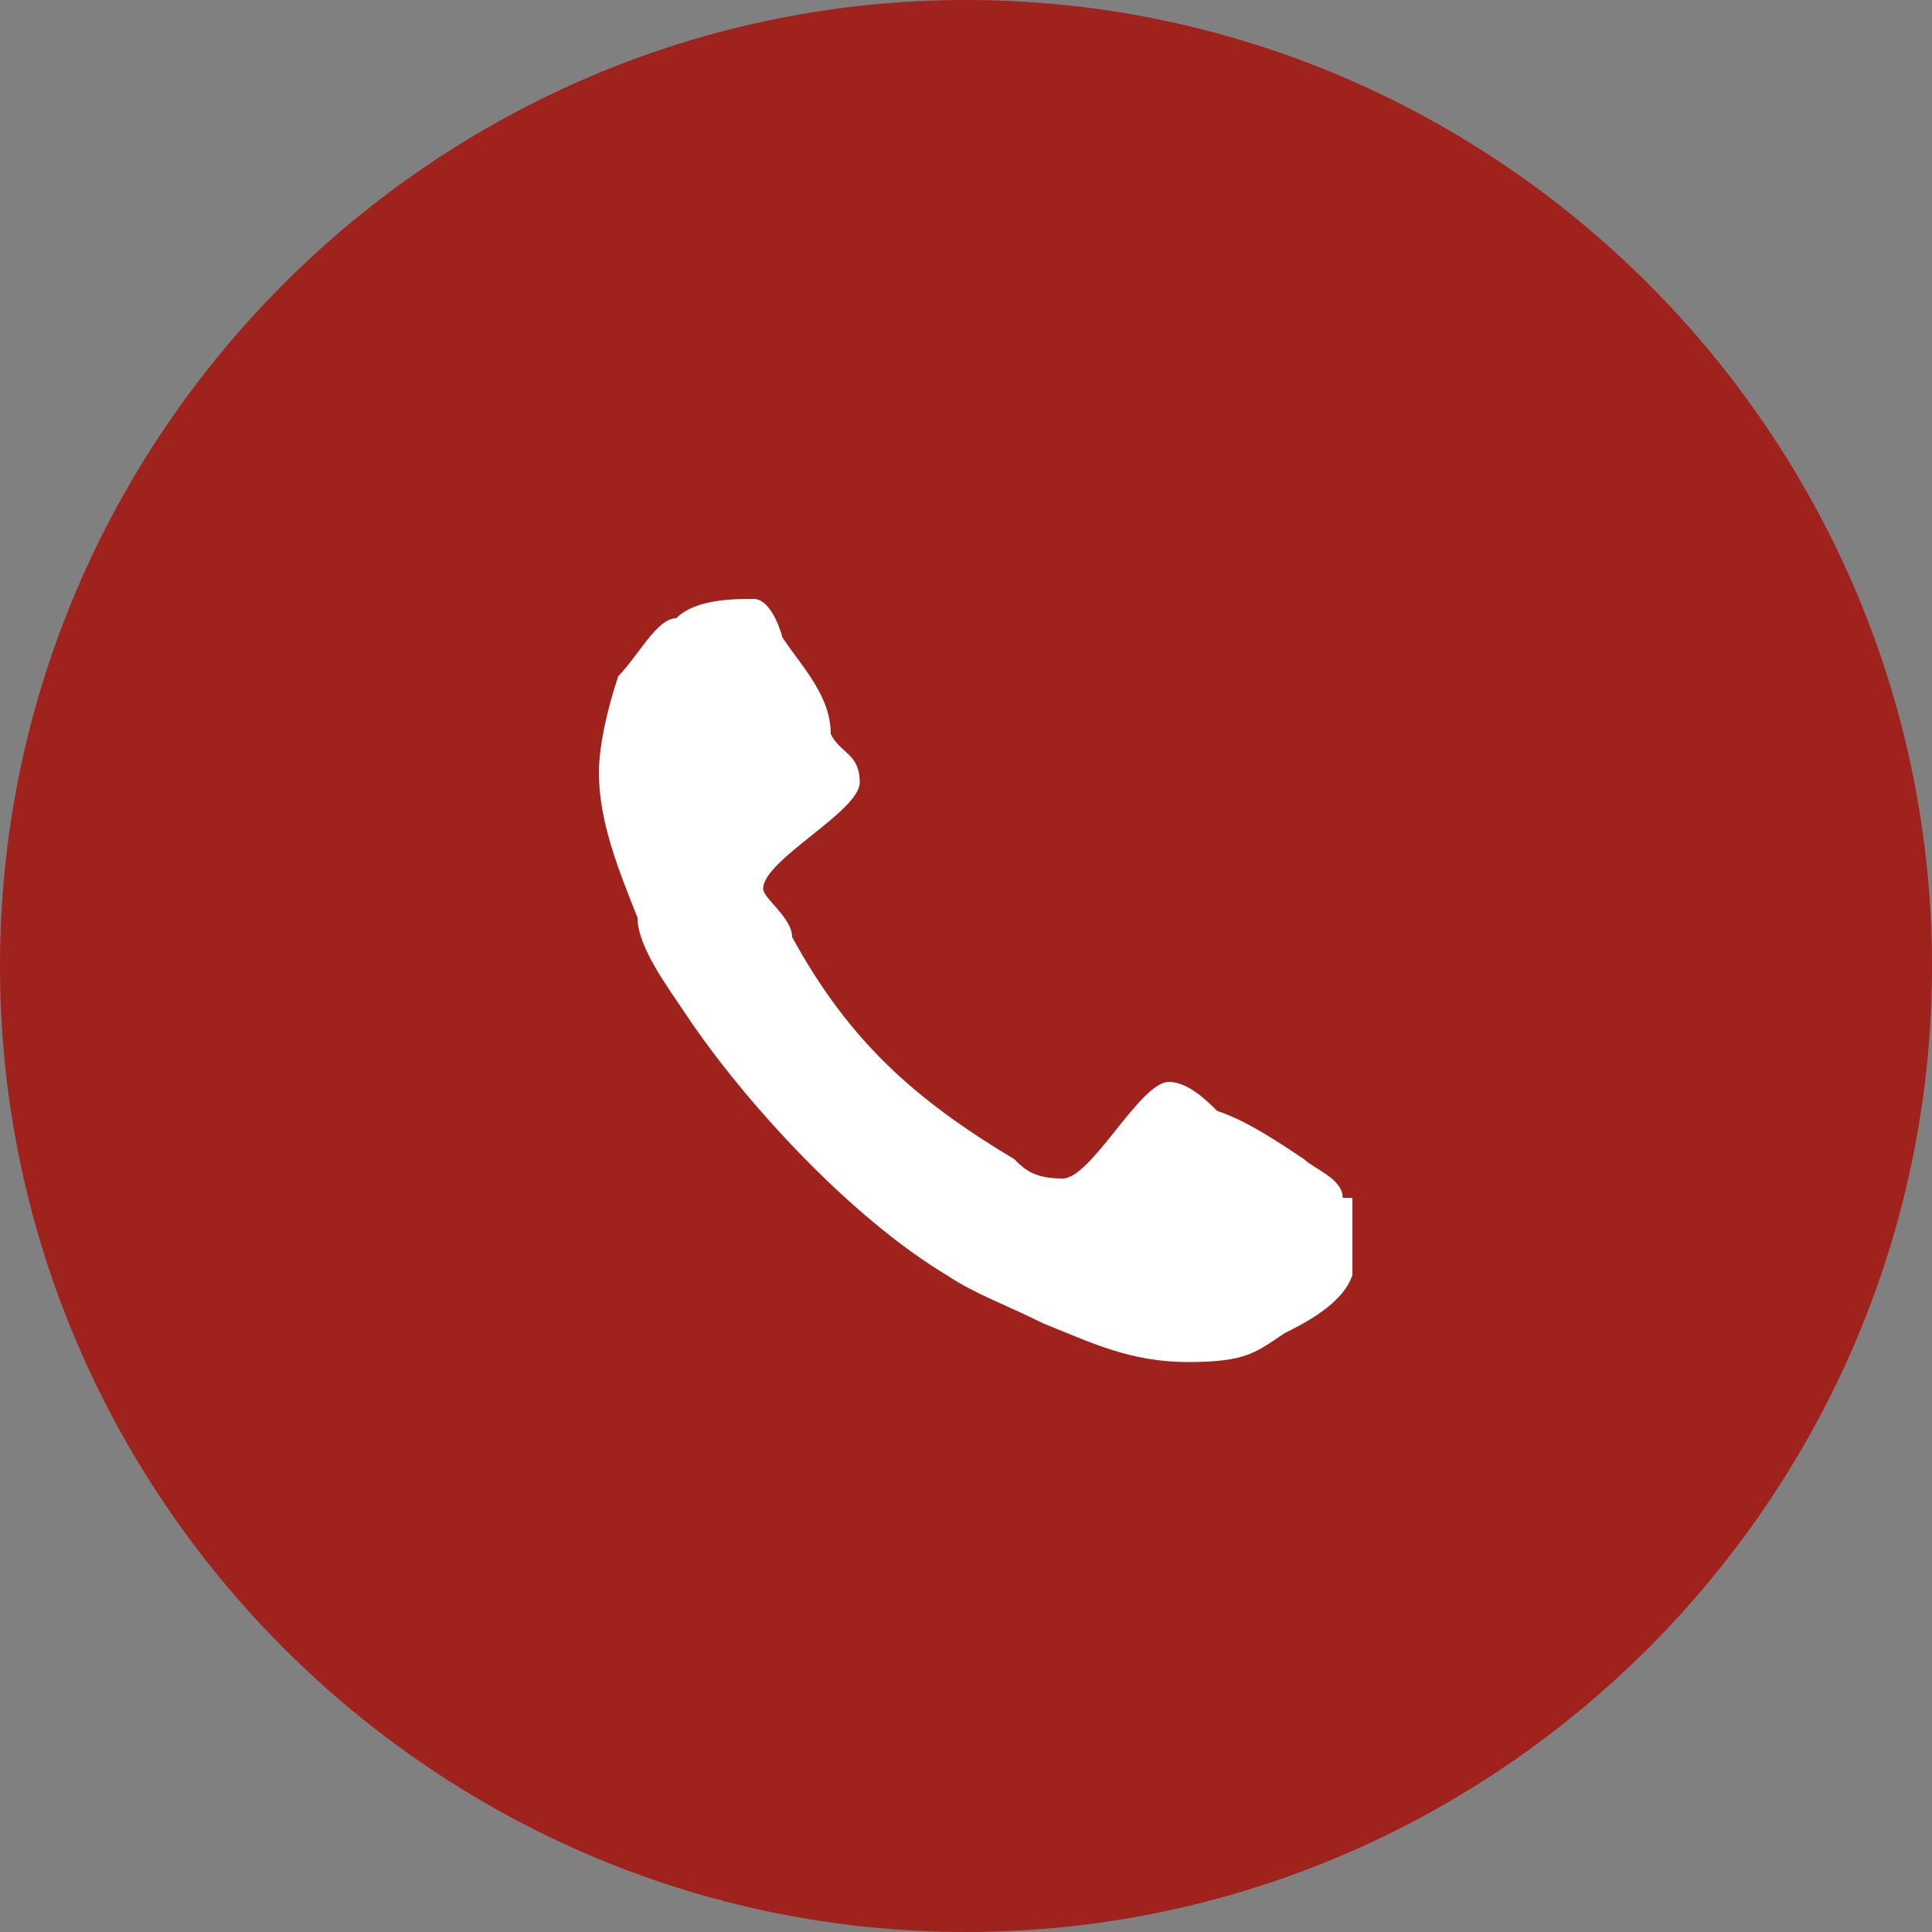
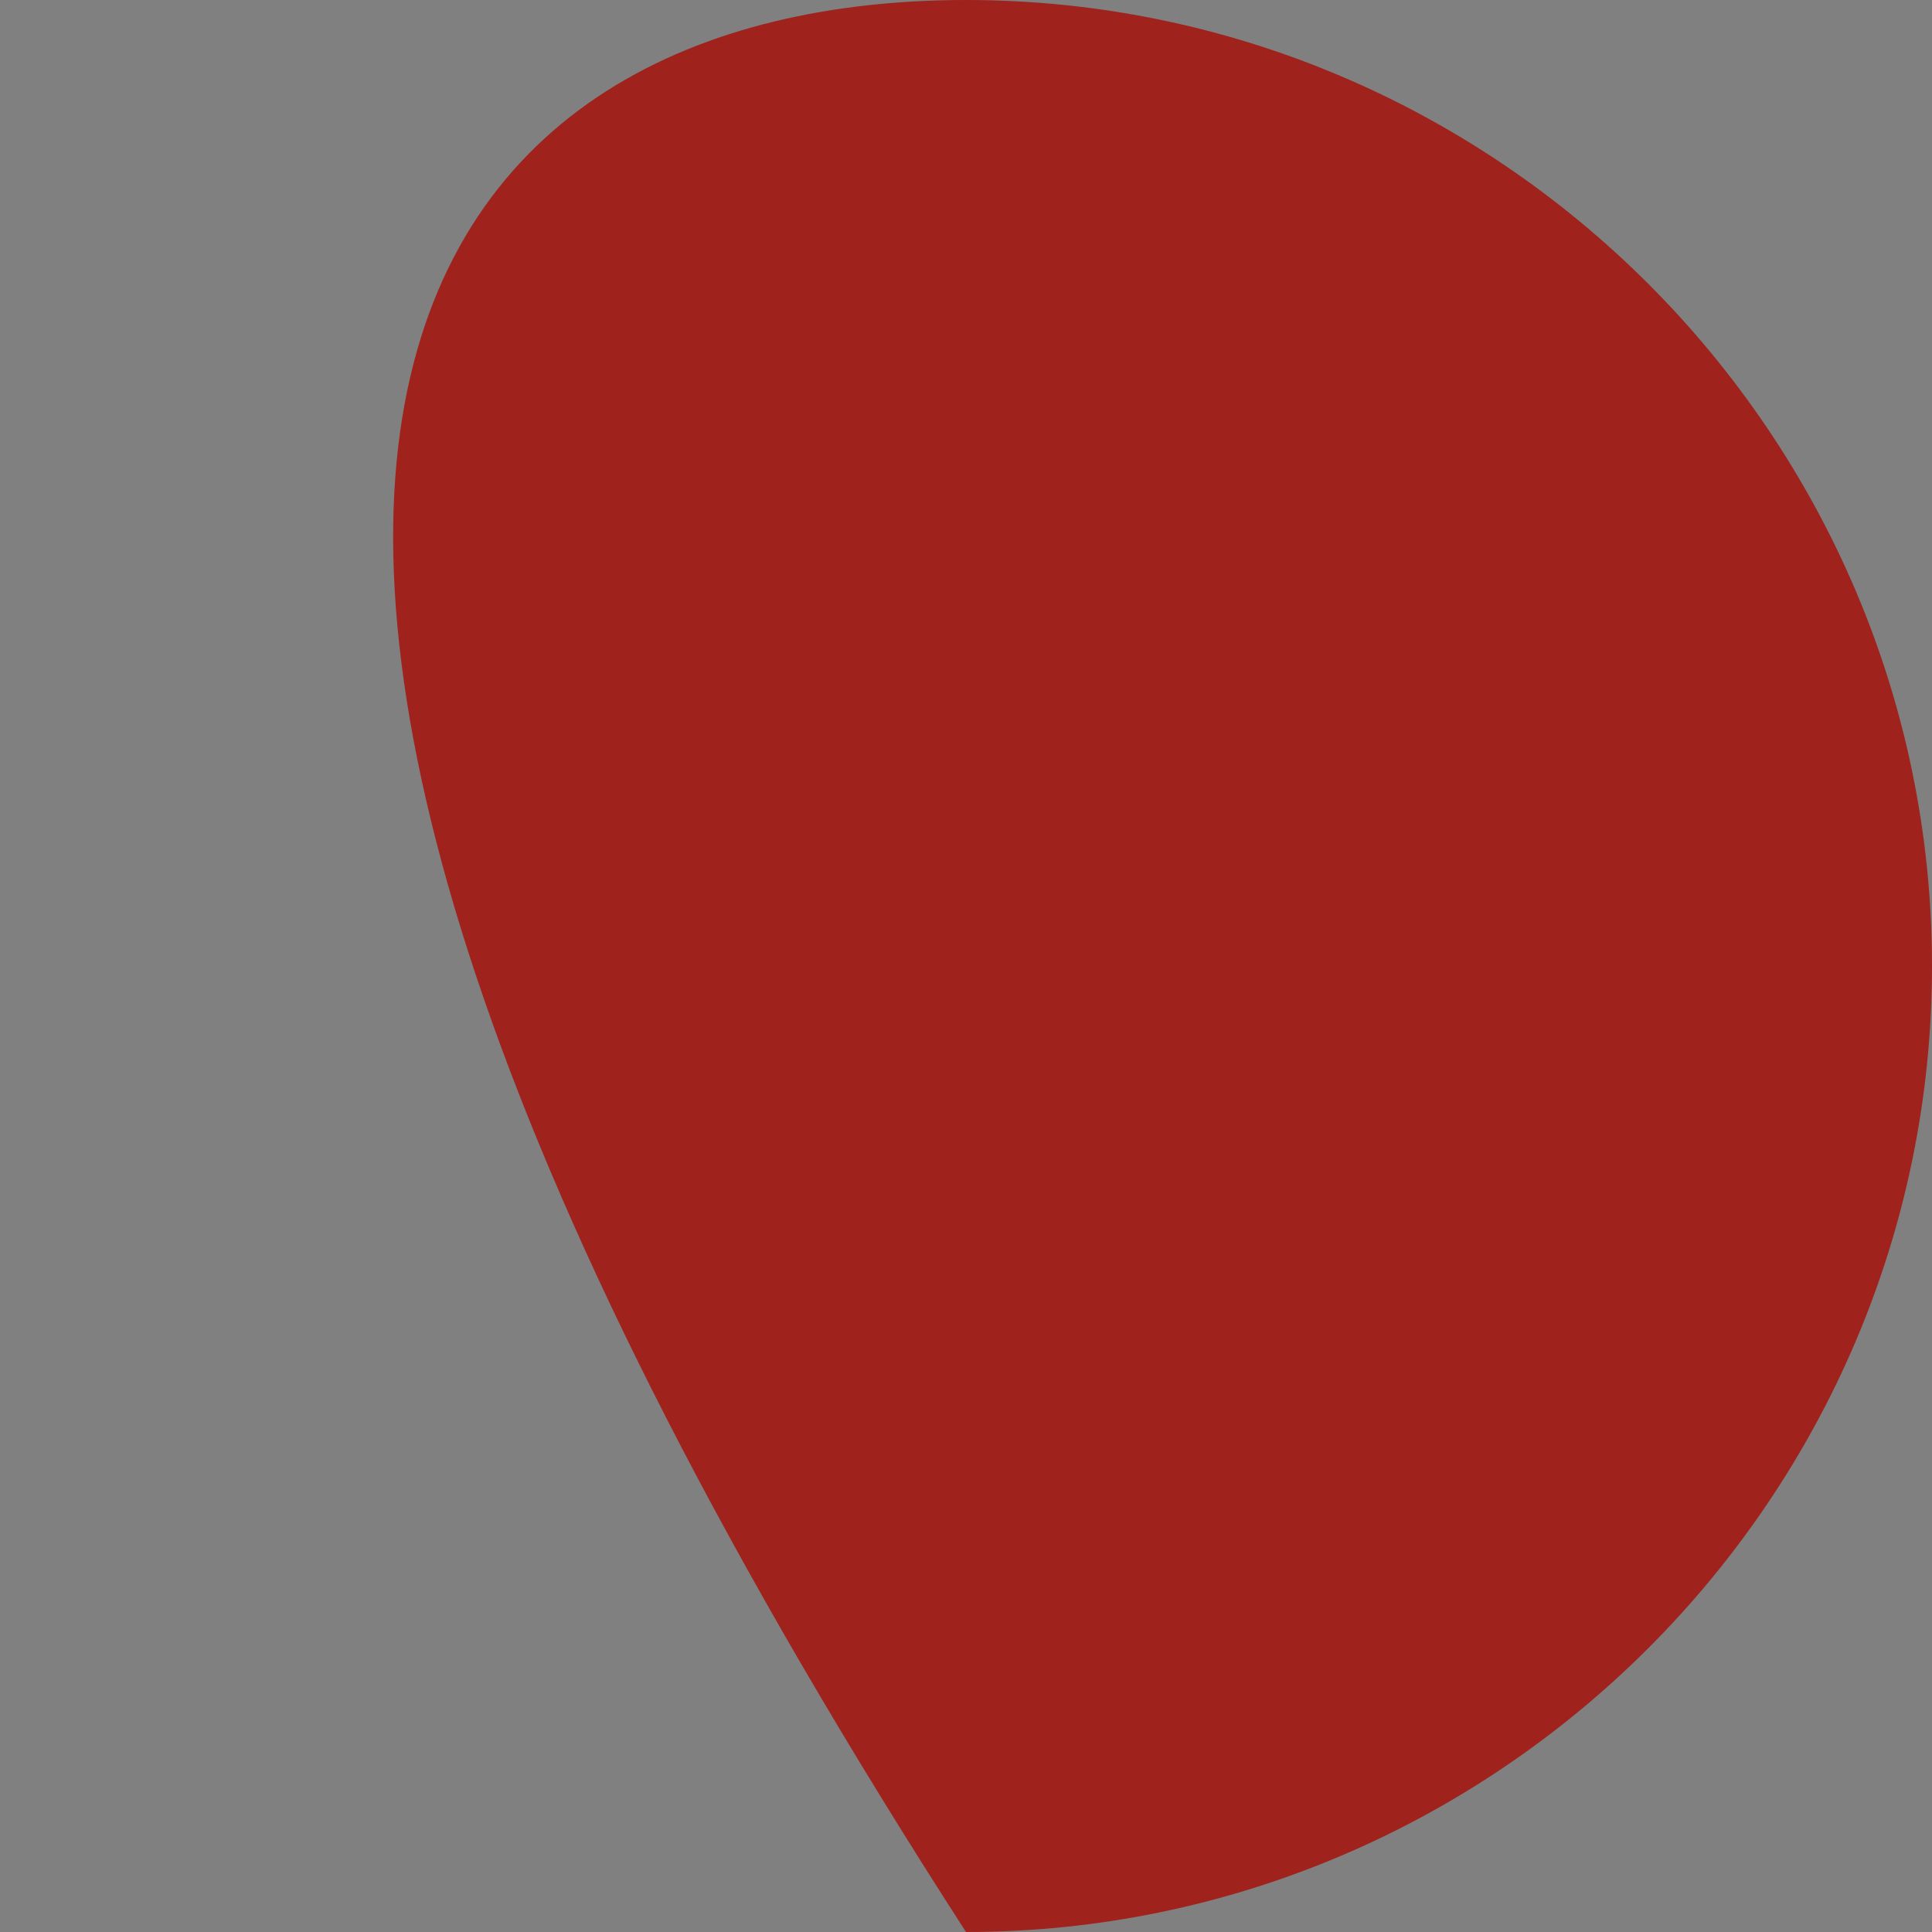
<svg xmlns="http://www.w3.org/2000/svg" id="Livello_1" data-name="Livello 1" version="1.1" viewBox="0 0 20 20">
  <rect x="0" y="0" width="20" height="20" fill="#808080" stroke="none" />
  <defs>
    <style>
      .cls-1 {
        fill: #9f221d;
      }

      .cls-1, .cls-2 {
        stroke-width: 0px;
      }

      .cls-2 {
        fill: #fff;
      }
    </style>
  </defs>
-   <path class="cls-1" d="M10,0h0c5.5,0,10,4.5,10,10h0c0,5.5-4.5,10-10,10h0C4.5,20,0,15.5,0,10h0C0,4.5,4.5,0,10,0Z" />
-   <path class="cls-2" d="M13.9,12.4h0c0-.2-.3-.3-.4-.4-.3-.2-.6-.4-.9-.5-.1-.1-.3-.3-.5-.3-.3,0-.8,1-1.1,1s-.4-.1-.5-.2c-1-.6-1.7-1.2-2.3-2.3,0-.2-.3-.4-.3-.5,0-.3,1-.8,1-1.1s-.2-.3-.3-.5c0-.4-.3-.7-.5-1,0,0-.1-.4-.3-.4h0c-.2,0-.6,0-.8.2-.2,0-.4.4-.6.6-.1.3-.2.7-.2,1,0,.5.2,1,.4,1.5,0,.3.3.7.5,1,.6.9,1.7,2.1,2.7,2.7.3.2.6.3,1,.5.5.2.9.4,1.5.4s.7-.1,1-.3c.2-.1.6-.3.7-.6,0-.3,0-.6,0-.8Z" />
+   <path class="cls-1" d="M10,0h0c5.5,0,10,4.5,10,10h0c0,5.5-4.5,10-10,10h0h0C0,4.5,4.5,0,10,0Z" />
</svg>